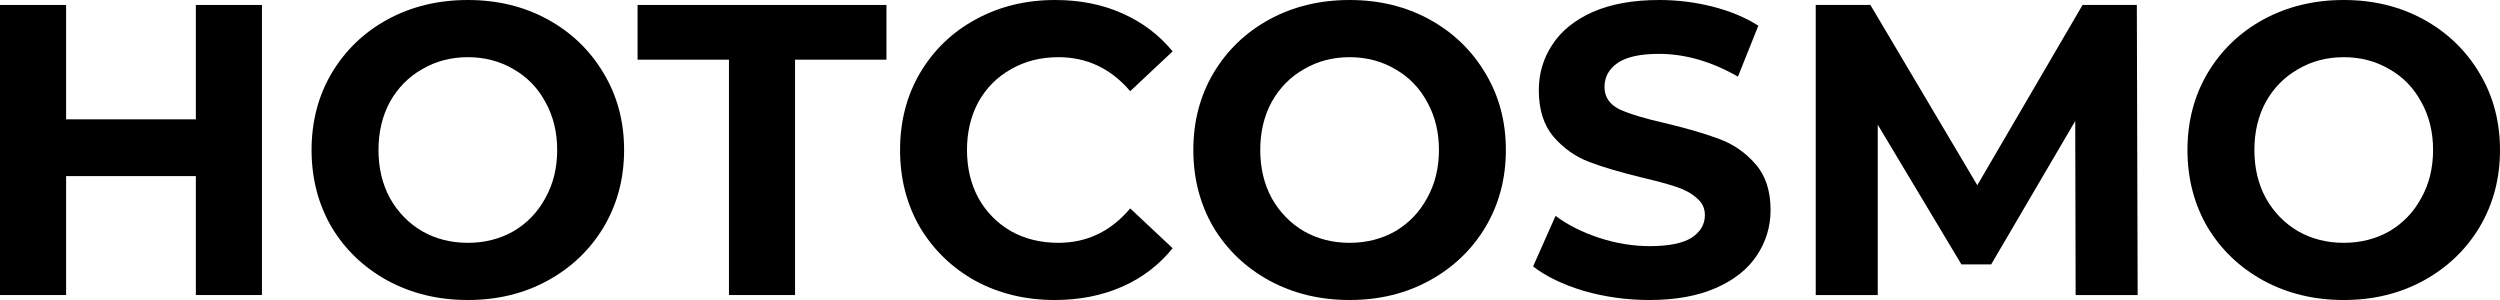
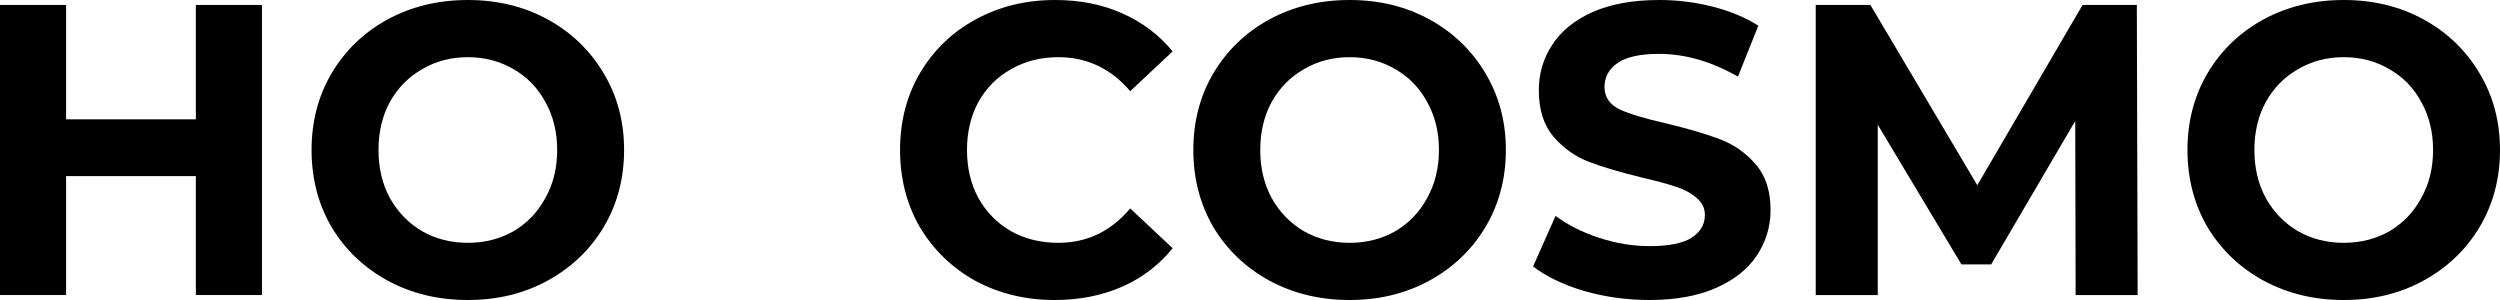
<svg xmlns="http://www.w3.org/2000/svg" width="150" height="18" viewBox="0 0 150 18" fill="none">
  <path d="M15.717 0.298V17.702H11.751V10.566H3.966V17.702H0V0.298H3.966V7.16H11.751V0.298H15.717Z" fill="black" />
  <path d="M28.07 18C26.291 18 24.683 17.61 23.247 16.831C21.827 16.052 20.709 14.983 19.893 13.624C19.094 12.249 18.694 10.707 18.694 9C18.694 7.293 19.094 5.76 19.893 4.401C20.709 3.025 21.827 1.948 23.247 1.169C24.683 0.39 26.291 0 28.07 0C29.849 0 31.448 0.39 32.868 1.169C34.288 1.948 35.406 3.025 36.222 4.401C37.038 5.76 37.446 7.293 37.446 9C37.446 10.707 37.038 12.249 36.222 13.624C35.406 14.983 34.288 16.052 32.868 16.831C31.448 17.61 29.849 18 28.07 18ZM28.07 14.569C29.082 14.569 29.996 14.337 30.812 13.873C31.628 13.392 32.264 12.729 32.721 11.884C33.195 11.039 33.431 10.077 33.431 9C33.431 7.923 33.195 6.961 32.721 6.116C32.264 5.271 31.628 4.616 30.812 4.152C29.996 3.671 29.082 3.431 28.07 3.431C27.058 3.431 26.144 3.671 25.328 4.152C24.512 4.616 23.867 5.271 23.394 6.116C22.937 6.961 22.709 7.923 22.709 9C22.709 10.077 22.937 11.039 23.394 11.884C23.867 12.729 24.512 13.392 25.328 13.873C26.144 14.337 27.058 14.569 28.07 14.569Z" fill="black" />
-   <path d="M43.737 3.58H38.254V0.298H53.187V3.58H47.703V17.702H43.737V3.58Z" fill="black" />
  <path d="M63.283 18C61.536 18 59.953 17.619 58.533 16.856C57.13 16.077 56.02 15.008 55.204 13.649C54.404 12.274 54.004 10.724 54.004 9C54.004 7.276 54.404 5.735 55.204 4.376C56.02 3 57.13 1.931 58.533 1.169C59.953 0.39 61.544 0 63.307 0C64.792 0 66.131 0.265 67.322 0.796C68.53 1.326 69.541 2.088 70.358 3.083L67.812 5.47C66.653 4.111 65.217 3.431 63.503 3.431C62.442 3.431 61.495 3.671 60.663 4.152C59.831 4.616 59.178 5.271 58.705 6.116C58.248 6.961 58.019 7.923 58.019 9C58.019 10.077 58.248 11.039 58.705 11.884C59.178 12.729 59.831 13.392 60.663 13.873C61.495 14.337 62.442 14.569 63.503 14.569C65.217 14.569 66.653 13.881 67.812 12.505L70.358 14.892C69.541 15.903 68.53 16.674 67.322 17.204C66.114 17.735 64.768 18 63.283 18Z" fill="black" />
  <path d="M80.976 18C79.197 18 77.59 17.61 76.153 16.831C74.734 16.052 73.615 14.983 72.799 13.624C72 12.249 71.6 10.707 71.6 9C71.6 7.293 72 5.76 72.799 4.401C73.615 3.025 74.734 1.948 76.153 1.169C77.59 0.39 79.197 0 80.976 0C82.755 0 84.354 0.39 85.774 1.169C87.194 1.948 88.312 3.025 89.128 4.401C89.944 5.76 90.352 7.293 90.352 9C90.352 10.707 89.944 12.249 89.128 13.624C88.312 14.983 87.194 16.052 85.774 16.831C84.354 17.61 82.755 18 80.976 18ZM80.976 14.569C81.988 14.569 82.902 14.337 83.718 13.873C84.534 13.392 85.17 12.729 85.627 11.884C86.101 11.039 86.337 10.077 86.337 9C86.337 7.923 86.101 6.961 85.627 6.116C85.17 5.271 84.534 4.616 83.718 4.152C82.902 3.671 81.988 3.431 80.976 3.431C79.964 3.431 79.05 3.671 78.234 4.152C77.418 4.616 76.773 5.271 76.3 6.116C75.843 6.961 75.615 7.923 75.615 9C75.615 10.077 75.843 11.039 76.3 11.884C76.773 12.729 77.418 13.392 78.234 13.873C79.05 14.337 79.964 14.569 80.976 14.569Z" fill="black" />
  <path d="M98.963 18C97.609 18 96.295 17.818 95.022 17.453C93.765 17.072 92.753 16.583 91.986 15.986L93.333 12.953C94.067 13.5 94.94 13.939 95.952 14.271C96.964 14.602 97.976 14.768 98.988 14.768C100.114 14.768 100.946 14.602 101.485 14.271C102.023 13.923 102.293 13.467 102.293 12.903C102.293 12.489 102.129 12.149 101.803 11.884C101.493 11.602 101.085 11.379 100.579 11.213C100.089 11.047 99.42 10.865 98.572 10.666C97.266 10.351 96.197 10.036 95.365 9.721C94.532 9.406 93.814 8.901 93.21 8.204C92.623 7.508 92.329 6.58 92.329 5.42C92.329 4.409 92.598 3.497 93.137 2.685C93.675 1.856 94.483 1.202 95.56 0.721C96.654 0.24 97.984 0 99.551 0C100.644 0 101.713 0.133 102.758 0.398C103.802 0.663 104.716 1.044 105.5 1.541L104.276 4.599C102.692 3.688 101.109 3.232 99.526 3.232C98.416 3.232 97.592 3.414 97.054 3.779C96.531 4.144 96.27 4.624 96.27 5.221C96.27 5.818 96.572 6.265 97.176 6.564C97.796 6.845 98.735 7.127 99.992 7.409C101.297 7.724 102.366 8.039 103.198 8.354C104.031 8.669 104.741 9.166 105.328 9.845C105.932 10.525 106.234 11.445 106.234 12.605C106.234 13.599 105.957 14.511 105.402 15.34C104.863 16.152 104.047 16.798 102.954 17.279C101.86 17.76 100.53 18 98.963 18Z" fill="black" />
  <path d="M124.538 17.702L124.514 7.26L119.471 15.862H117.684L112.665 7.483V17.702H108.944V0.298H112.224L118.638 11.113L124.954 0.298H128.21L128.259 17.702H124.538Z" fill="black" />
  <path d="M140.624 18C138.845 18 137.237 17.61 135.801 16.831C134.381 16.052 133.263 14.983 132.447 13.624C131.648 12.249 131.248 10.707 131.248 9C131.248 7.293 131.648 5.76 132.447 4.401C133.263 3.025 134.381 1.948 135.801 1.169C137.237 0.39 138.845 0 140.624 0C142.403 0 144.002 0.39 145.422 1.169C146.842 1.948 147.96 3.025 148.776 4.401C149.592 5.76 150 7.293 150 9C150 10.707 149.592 12.249 148.776 13.624C147.96 14.983 146.842 16.052 145.422 16.831C144.002 17.61 142.403 18 140.624 18ZM140.624 14.569C141.636 14.569 142.55 14.337 143.366 13.873C144.182 13.392 144.818 12.729 145.275 11.884C145.749 11.039 145.985 10.077 145.985 9C145.985 7.923 145.749 6.961 145.275 6.116C144.818 5.271 144.182 4.616 143.366 4.152C142.55 3.671 141.636 3.431 140.624 3.431C139.612 3.431 138.698 3.671 137.882 4.152C137.066 4.616 136.421 5.271 135.948 6.116C135.491 6.961 135.263 7.923 135.263 9C135.263 10.077 135.491 11.039 135.948 11.884C136.421 12.729 137.066 13.392 137.882 13.873C138.698 14.337 139.612 14.569 140.624 14.569Z" fill="black" />
</svg>